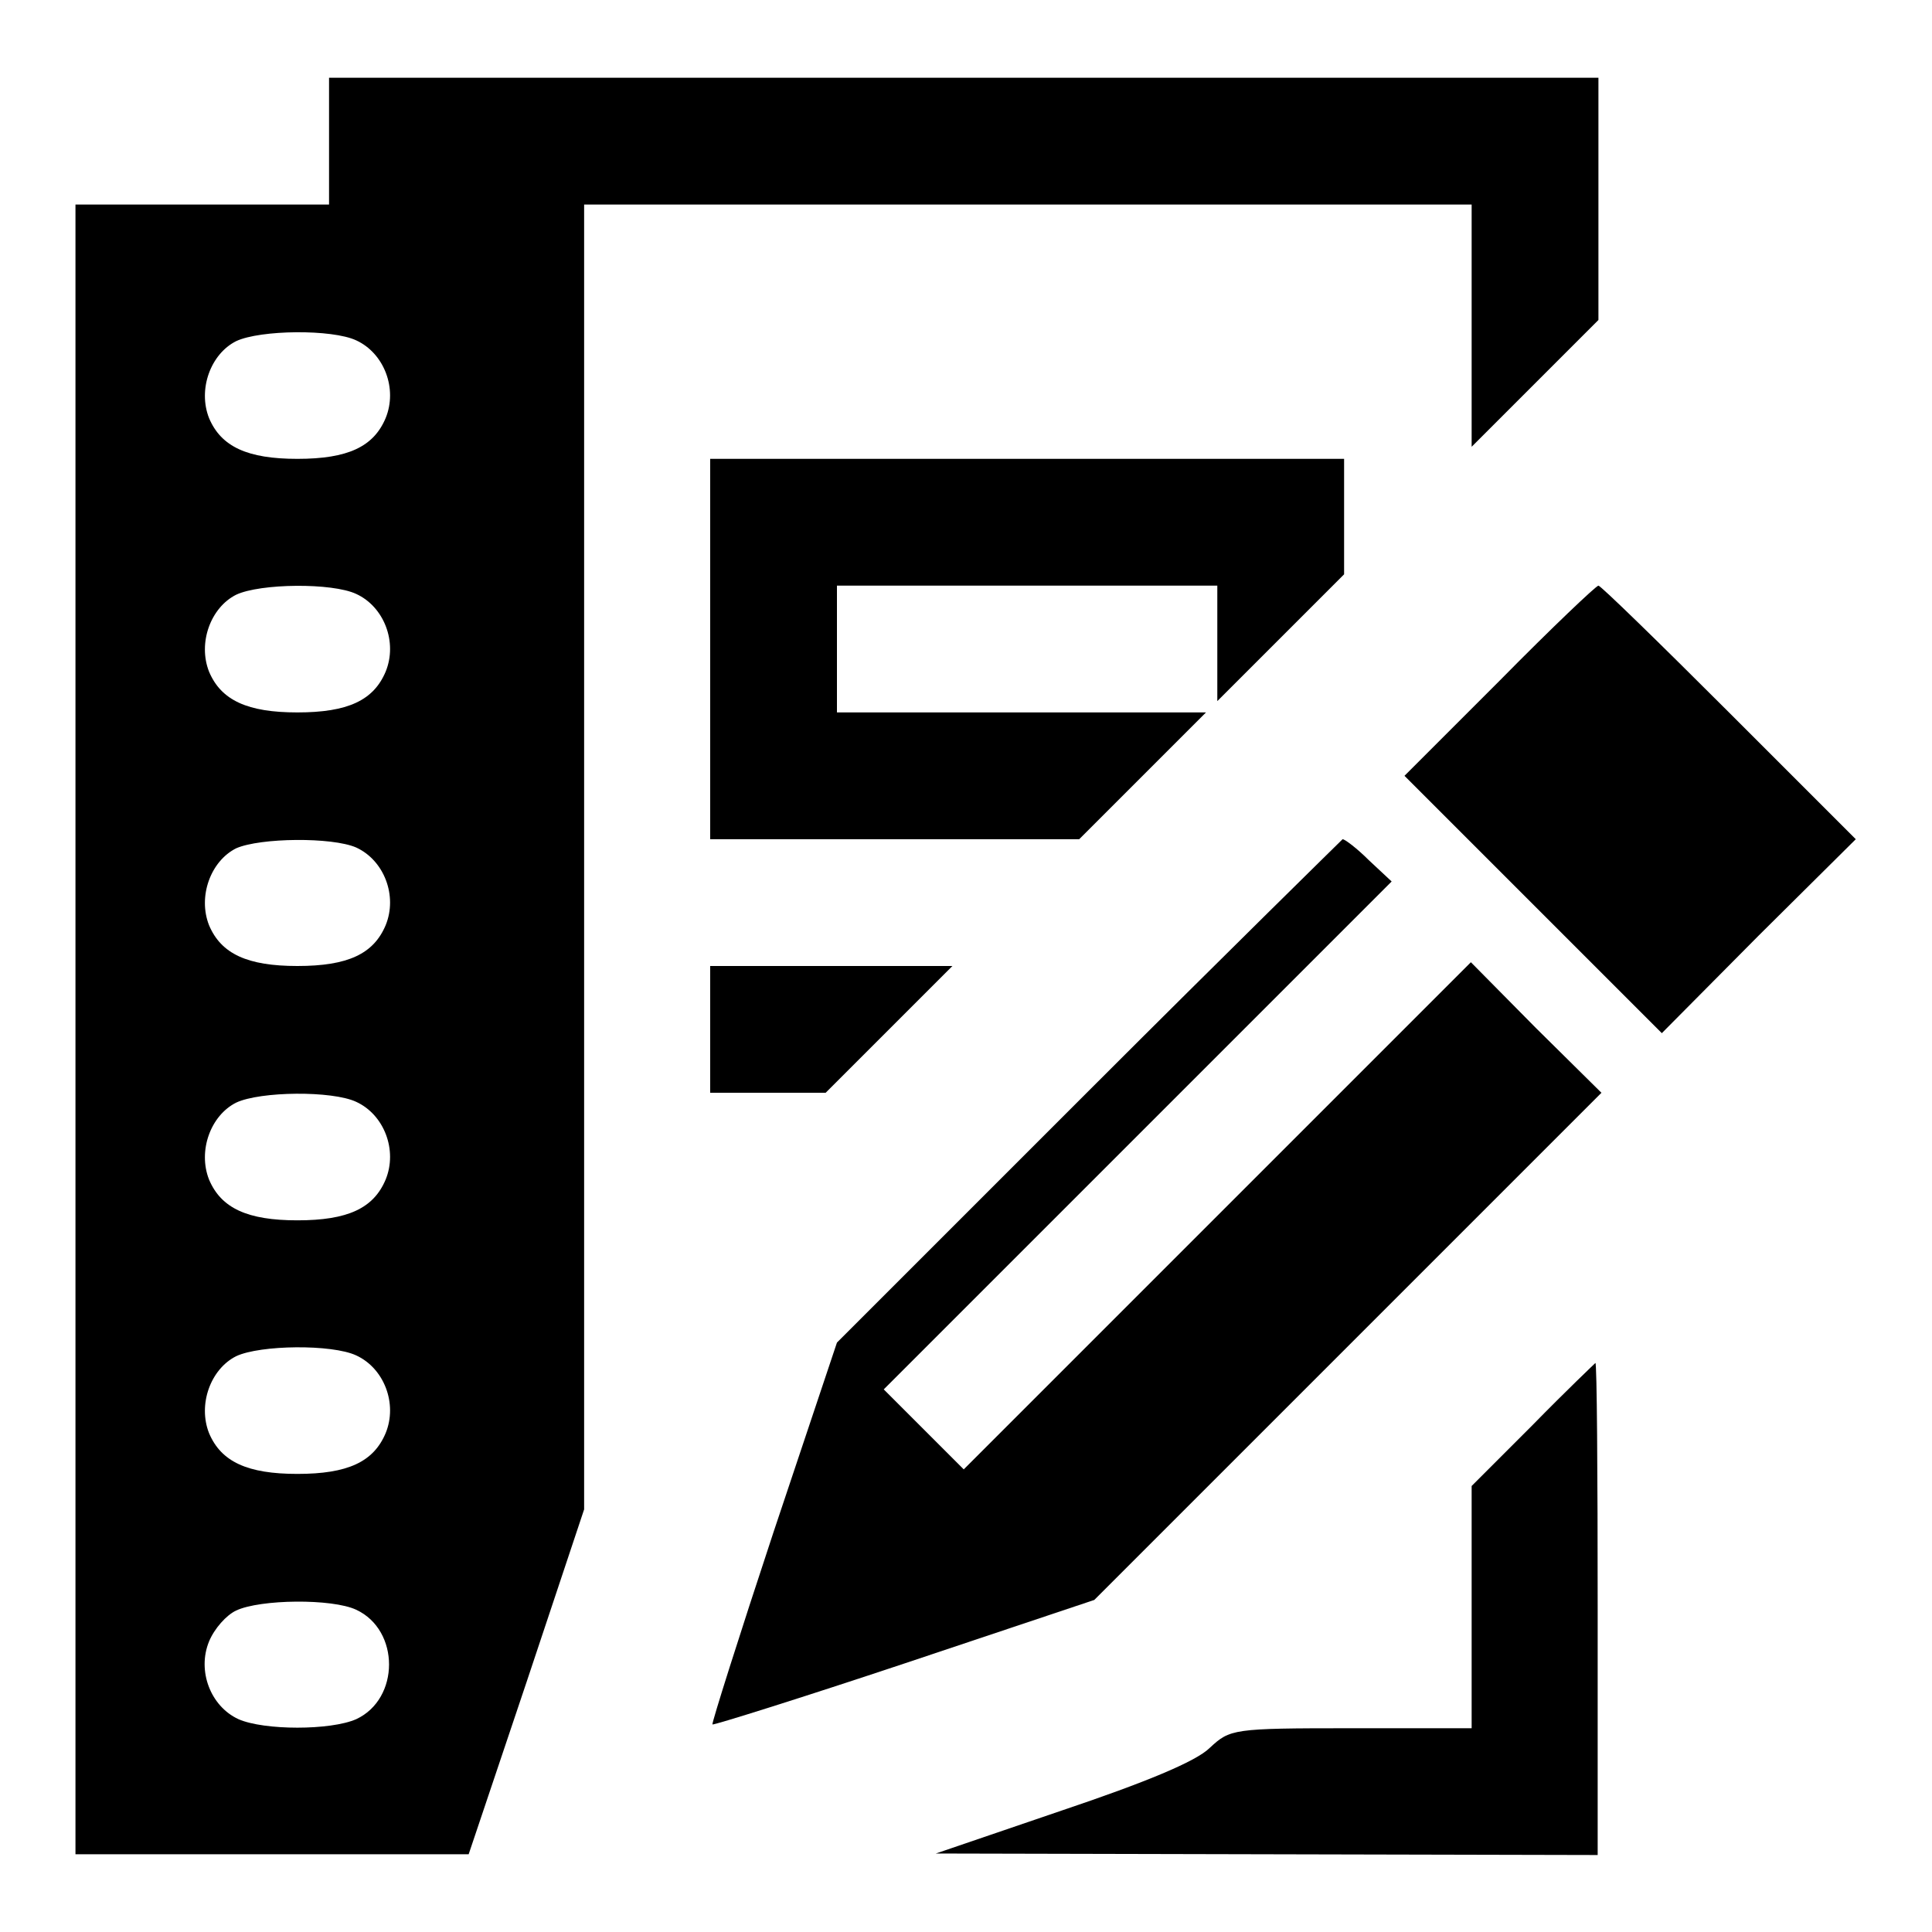
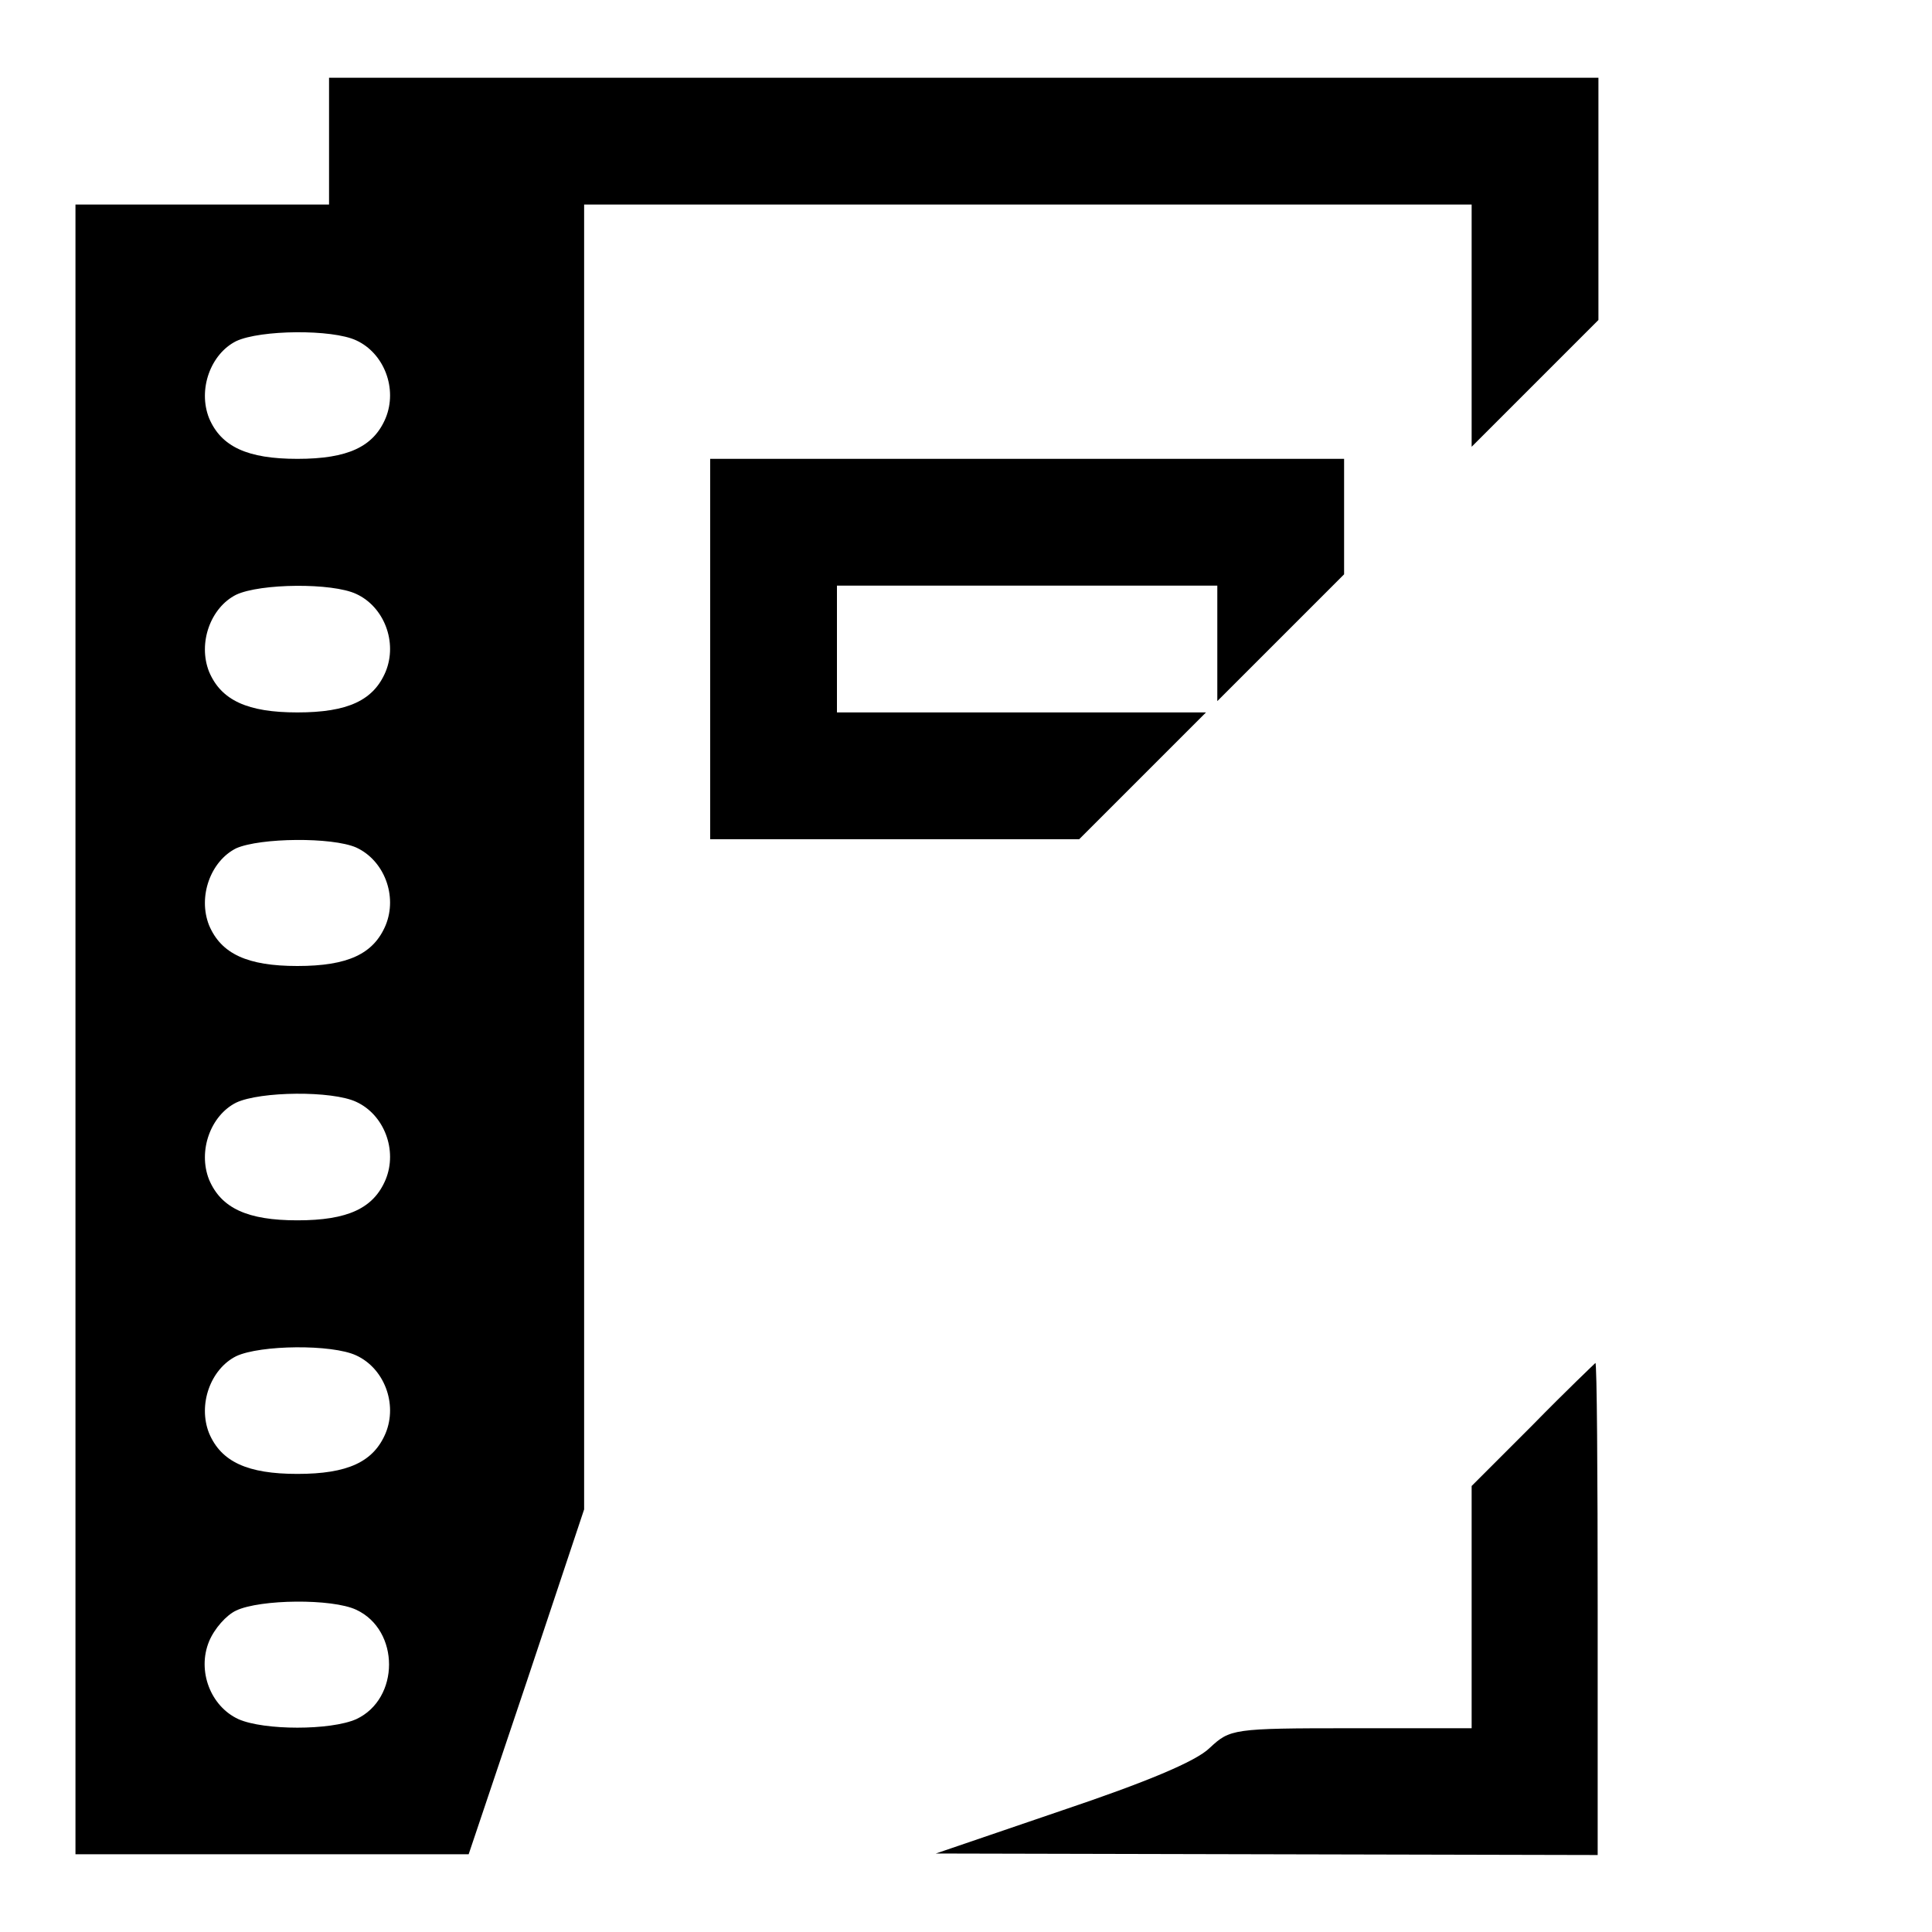
<svg xmlns="http://www.w3.org/2000/svg" version="1.1" x="0px" y="0px" viewBox="0 0 256 256" enable-background="new 0 0 256 256" xml:space="preserve">
  <g>
    <g>
      <g>
        <path fill="#000000" d="M43.6,18.7v8.4H26.8H10v109.3v109.3h26.1h26l7.7-22.9l7.6-22.8v-86.5V27.1h58.9H195v16v16.1l8.4-8.4l8.4-8.4v-16V10.3h-84.1H43.6V18.7z M47.2,45.1c3.7,1.7,5.5,6.4,3.9,10.3c-1.6,3.8-5,5.4-11.7,5.4c-6.6,0-10.1-1.6-11.7-5.4c-1.5-3.8,0.2-8.5,3.6-10.2C34.5,43.7,44,43.6,47.2,45.1z M47.2,78.7c3.7,1.7,5.5,6.4,3.9,10.3c-1.6,3.8-5,5.4-11.7,5.4c-6.6,0-10.1-1.6-11.7-5.4c-1.5-3.8,0.2-8.5,3.6-10.2C34.5,77.3,44,77.2,47.2,78.7z M47.2,112.3c3.7,1.7,5.5,6.4,3.9,10.3c-1.6,3.8-5,5.4-11.7,5.4c-6.6,0-10.1-1.6-11.7-5.4c-1.5-3.8,0.2-8.5,3.6-10.2C34.5,111,44,110.9,47.2,112.3z M47.2,146c3.7,1.7,5.5,6.4,3.9,10.3c-1.6,3.8-5,5.4-11.7,5.4c-6.6,0-10.1-1.6-11.7-5.4c-1.5-3.8,0.2-8.5,3.6-10.2C34.5,144.6,44,144.5,47.2,146z M47.2,179.6c3.7,1.7,5.5,6.4,3.9,10.3c-1.6,3.8-5,5.4-11.7,5.4c-6.6,0-10.1-1.6-11.7-5.4c-1.5-3.8,0.2-8.5,3.6-10.2C34.5,178.2,44,178.1,47.2,179.6z M47.2,213.3c5.8,2.7,5.8,11.8,0,14.5c-3.4,1.5-12.2,1.5-15.6,0c-3.7-1.7-5.5-6.4-3.9-10.3c0.7-1.7,2.3-3.5,3.6-4.1C34.5,211.9,44,211.8,47.2,213.3z" />
        <path fill="#000000" d="M94.1,86v25.2h24.5H143l8.4-8.4l8.4-8.4h-24.5h-24.4V86v-8.4h25.2h25.2v7.6v7.7l8.4-8.4l8.4-8.4v-7.6v-7.7h-42h-42V86z" />
-         <path fill="#000000" d="M198.7,90.2l-12.6,12.6l17.1,17.1l17,17l12.8-12.9l12.9-12.8l-16.8-16.8c-9.3-9.3-17-16.8-17.3-16.8S205.6,83.2,198.7,90.2z" />
-         <path fill="#000000" d="M144.3,144.5l-33.4,33.4l-8.4,25.1c-4.6,13.9-8.2,25.3-8.1,25.5c0.2,0.1,11.7-3.5,25.5-8.1l25.1-8.4l33.6-33.6l33.6-33.6l-8.7-8.6l-8.6-8.7l-33.6,33.6l-33.6,33.6l-5.3-5.3l-5.3-5.3l33.6-33.6l33.7-33.7l-3-2.8c-1.6-1.6-3.2-2.8-3.5-2.8C177.9,111.2,162.6,126.2,144.3,144.5z" />
-         <path fill="#000000" d="M94.1,136.4v8.4h7.7h7.6l8.4-8.4l8.4-8.4h-16.1h-16V136.4L94.1,136.4z" />
        <path fill="#000000" d="M203.1,188.8l-8.1,8.1v16.1v16h-16c-15.7,0-16,0.1-18.7,2.6c-1.8,1.8-8.6,4.6-19.6,8.3l-16.7,5.7l43.9,0.1l43.8,0.1v-32.6c0-18-0.1-32.6-0.3-32.6C211.4,180.6,207.6,184.2,203.1,188.8z" />
      </g>
    </g>
  </g>
</svg>